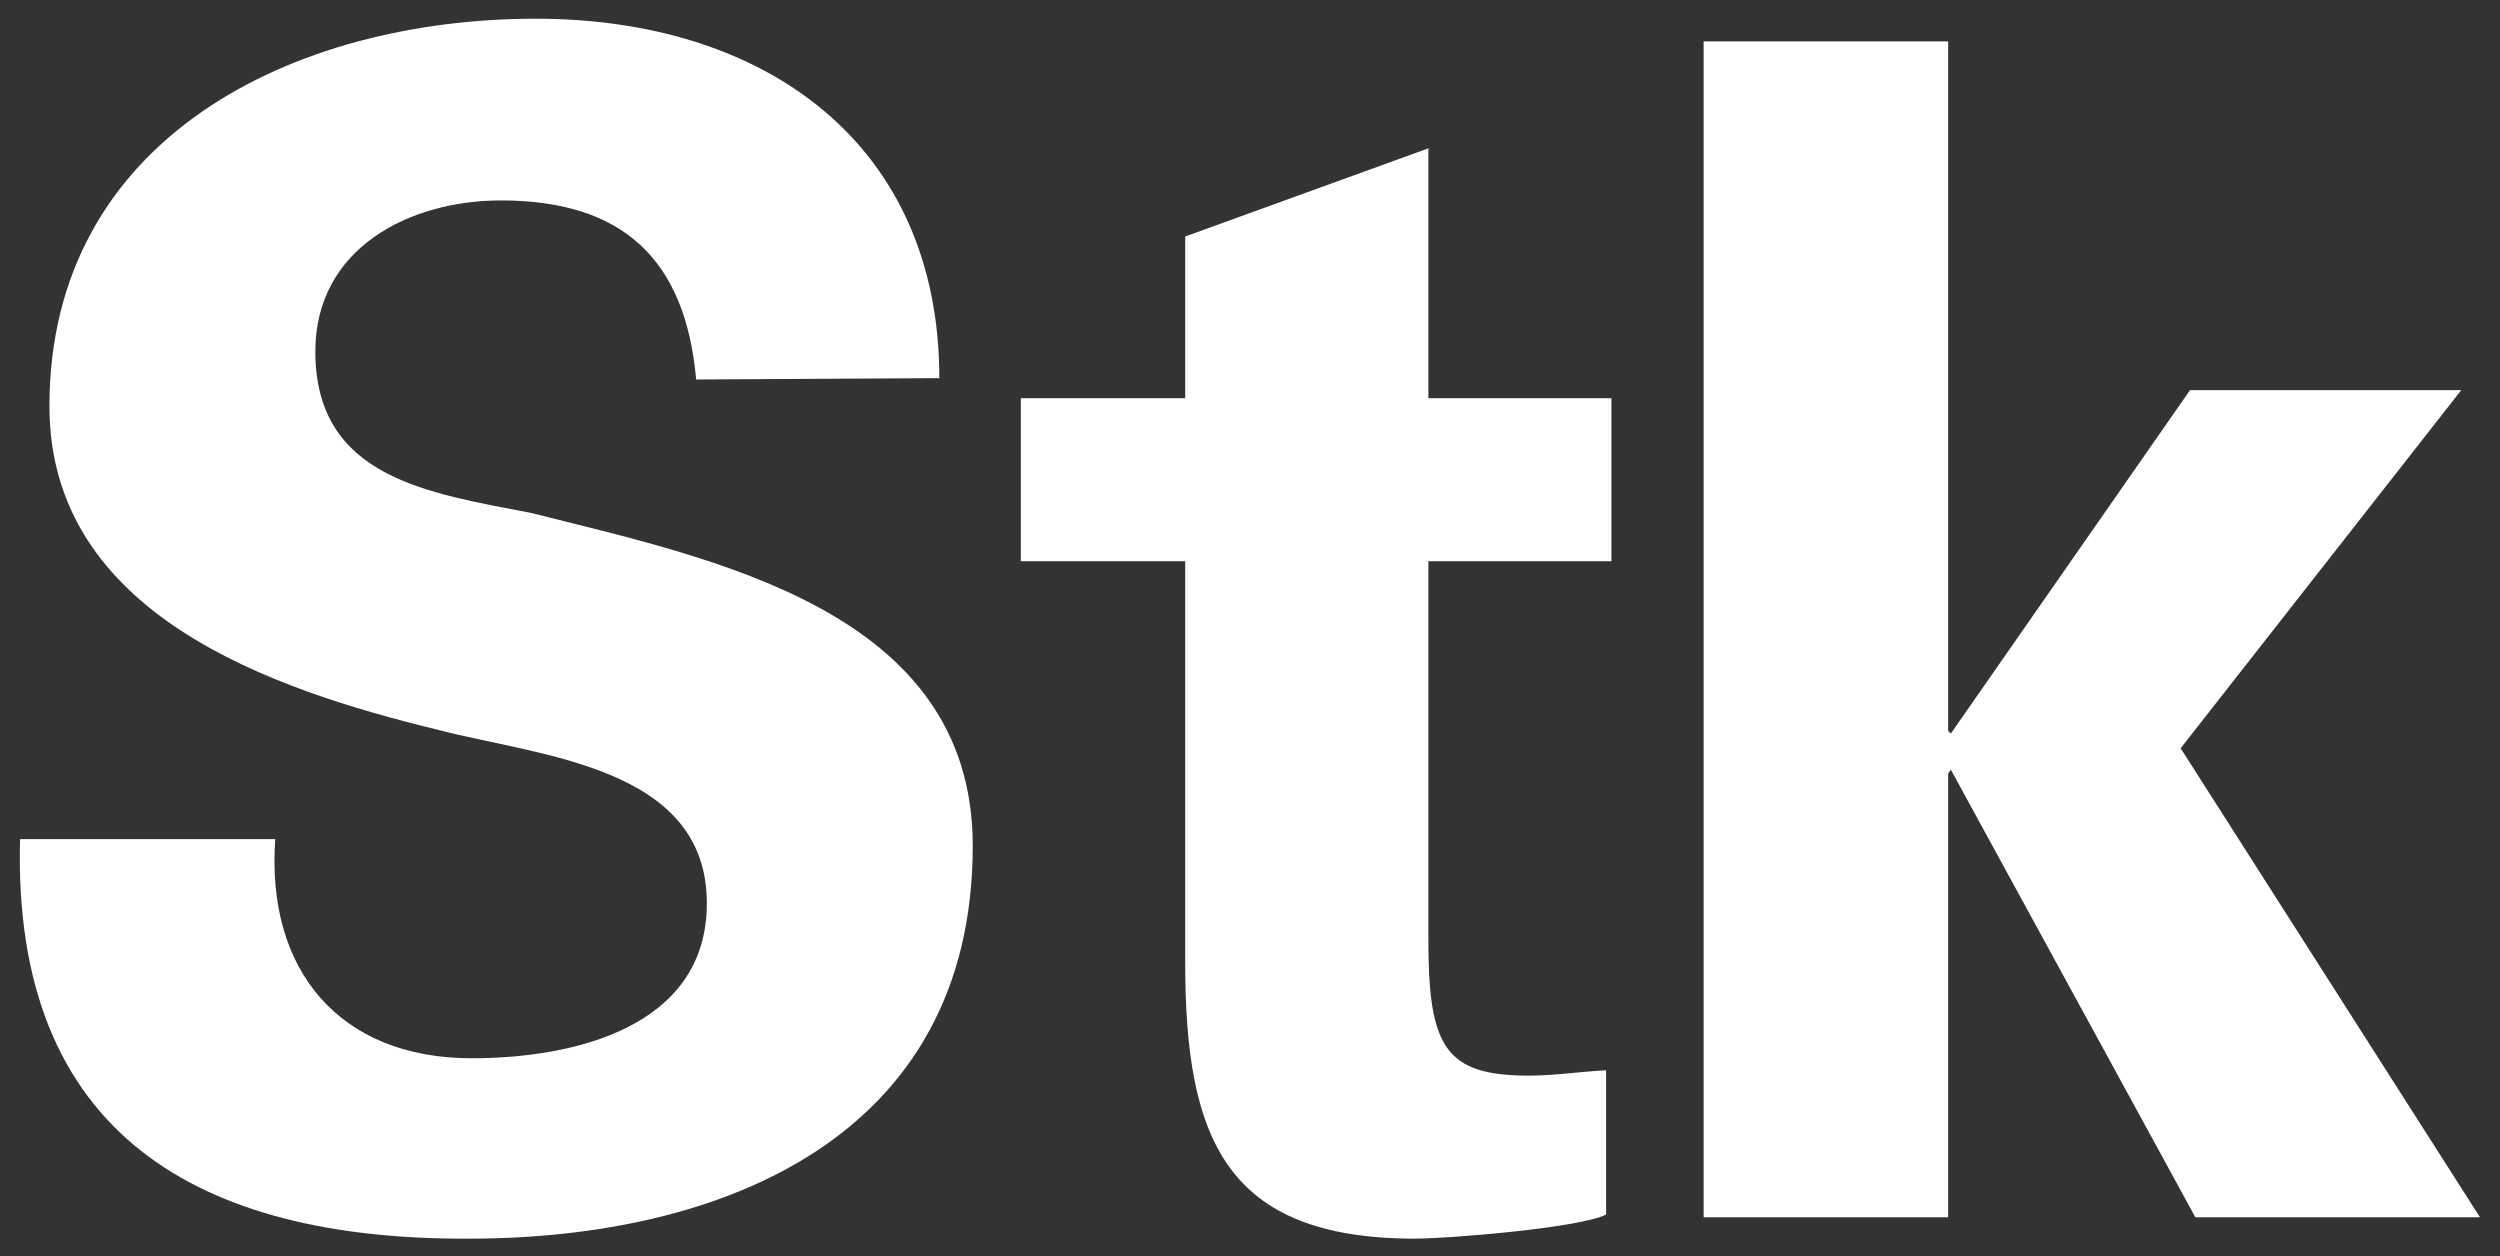
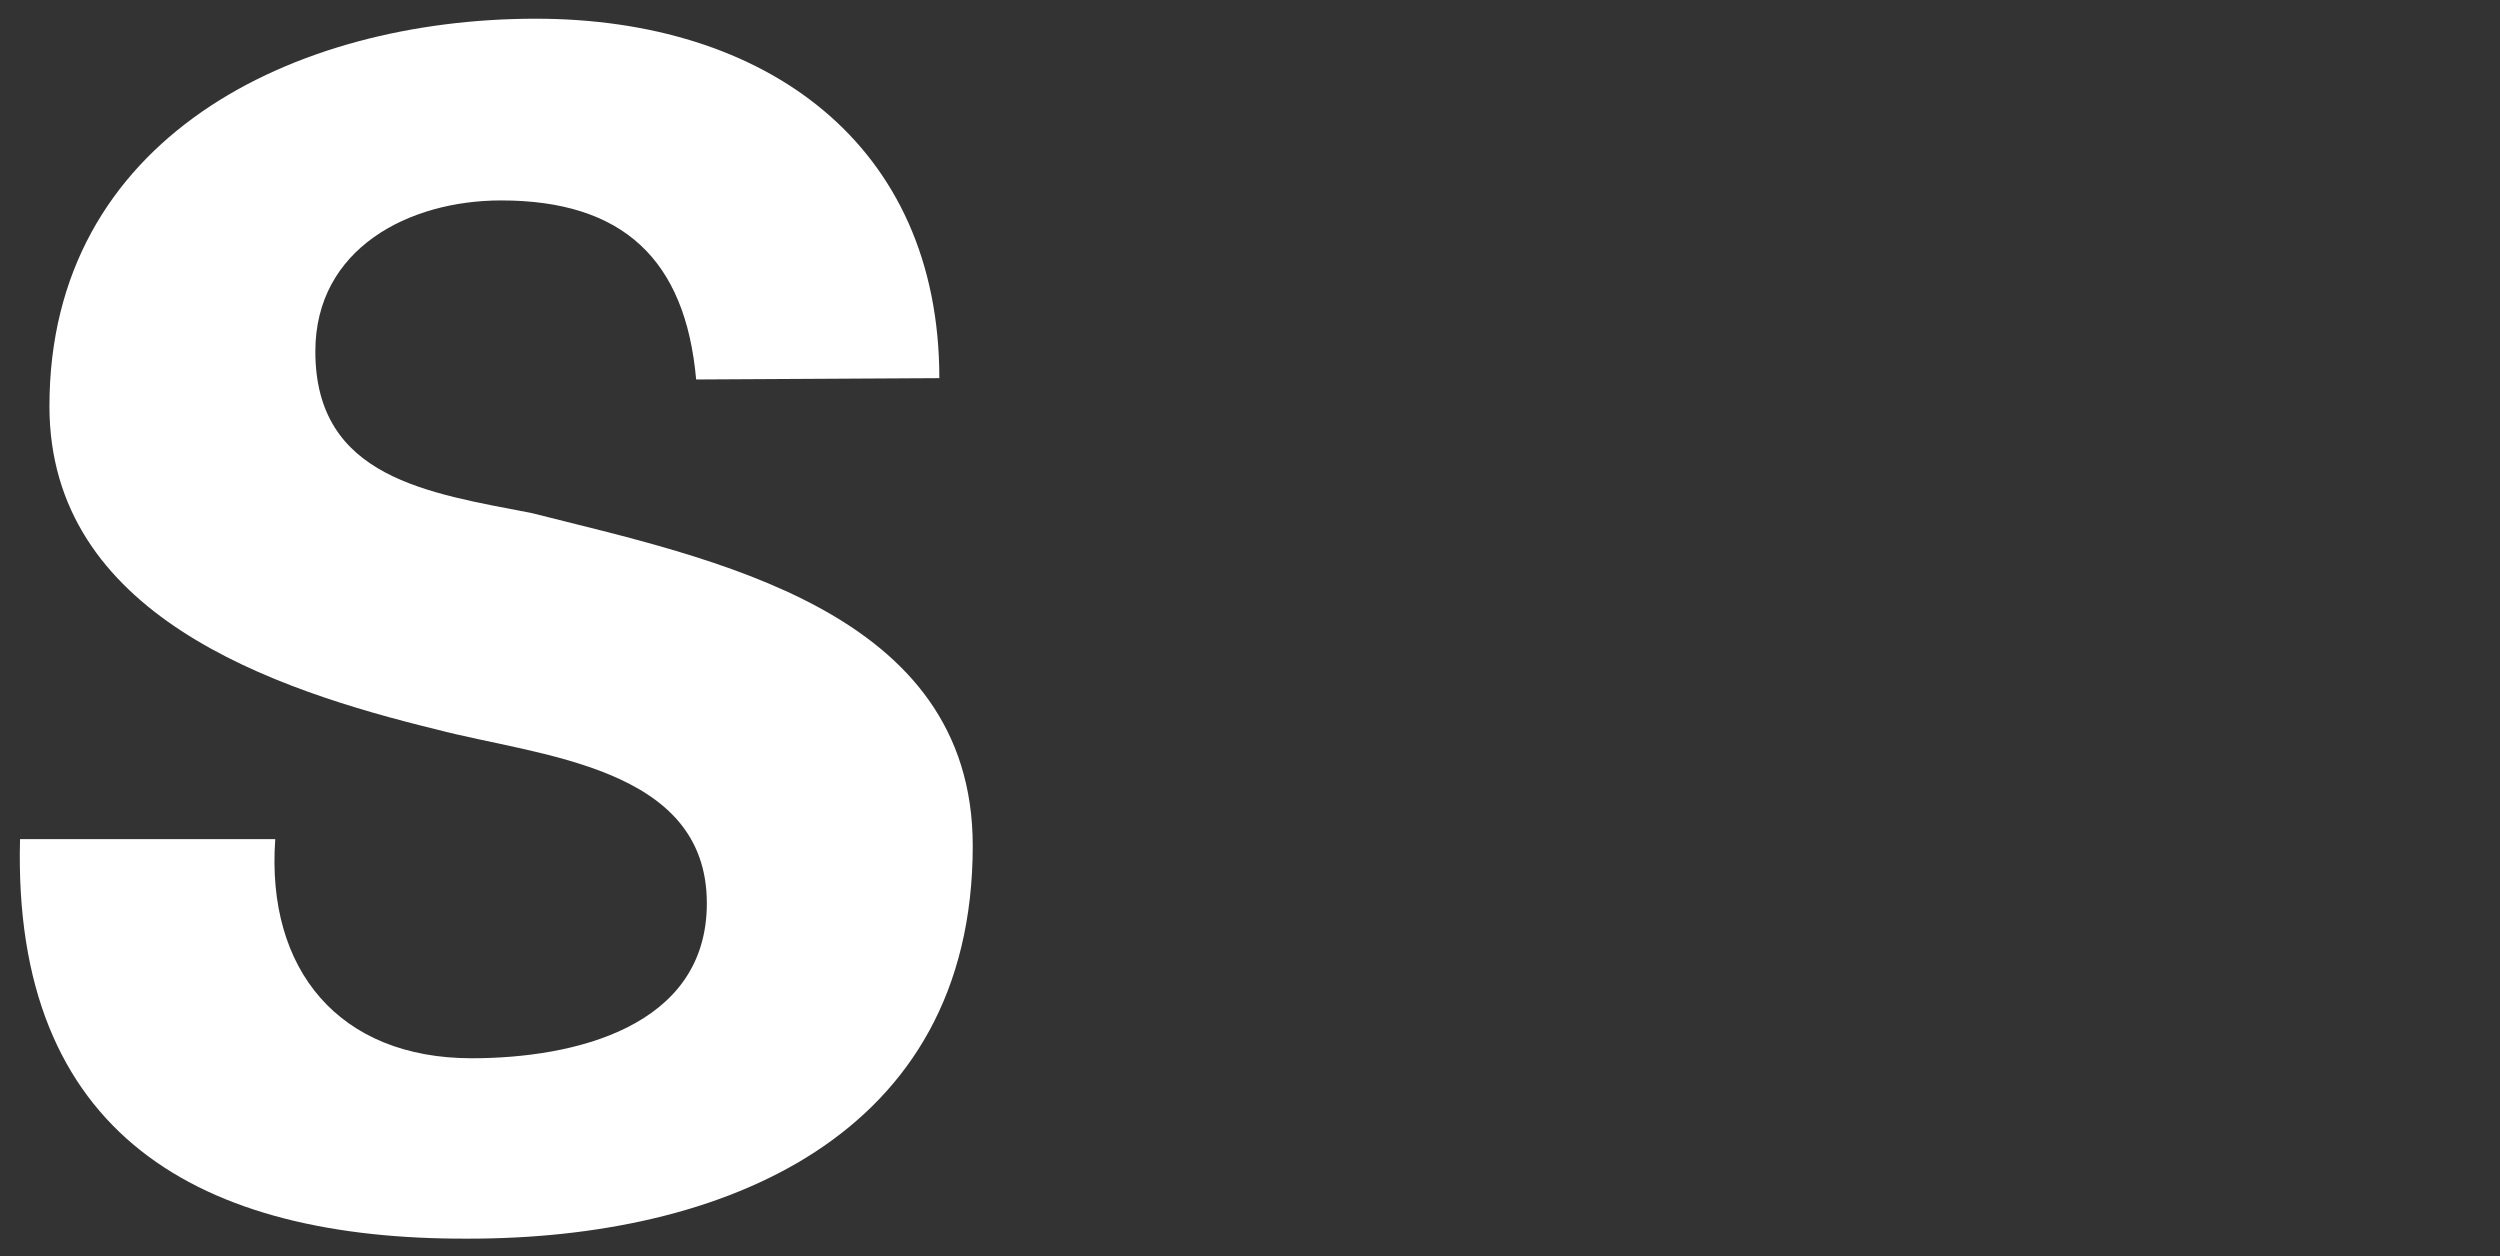
<svg xmlns="http://www.w3.org/2000/svg" version="1.1" id="Layer_1" x="0px" y="0px" viewBox="0 0 187.1 94" style="enable-background:new 0 0 187.1 94;" xml:space="preserve">
  <rect x="0" y="0" width="187.1" height="94" fill="#333333" stroke="none" />
  <style type="text/css">
	.st0{fill:#FFFFFF;}
</style>
  <g>
    <path class="st0" d="M37.5,15c-6.9,0-13.9,3.6-13.9,11.3c0,9.5,8.5,10.6,16.2,12.1c13.4,3.4,33,7.2,33,24.9   c0,21.9-18.9,29.4-37.7,29.4C15,92.8,0.9,85,1.5,62.8h19.1c-0.7,9.8,4.8,16.4,14.7,16.4c7.6,0,17.6-2.3,17.6-11.6   c0-10.3-12.6-11-20.2-13c-12.3-3-29-8.6-29-24.2c0-20.1,18.3-29,36.4-29c17.1,0,30.2,9.3,30.2,26.9l-18.2,0.1   C51.3,19.4,46.6,15,37.5,15L37.5,15z" />
-     <path class="st0" d="M88.7,17.7l18.2-6.6v18.7h13.7V42h-13.7v28.3c0,8,1.2,10.2,7.5,10.2c2,0,3.8-0.3,5.8-0.4v10.8   c-2,1-11.8,1.8-14.3,1.8c-14.2,0-17.2-7.5-17.2-20.7V42H76.4V29.8h12.3L88.7,17.7L88.7,17.7z" />
-     <polygon class="st0" points="146,54.9 163.9,29.2 184.2,29.2 163.2,56 185.6,91.1 164.3,91.1 146,57.6 145.8,57.9 145.8,91.1    127.5,91.1 127.5,3.1 145.8,3.1 145.8,54.7  " />
  </g>
</svg>